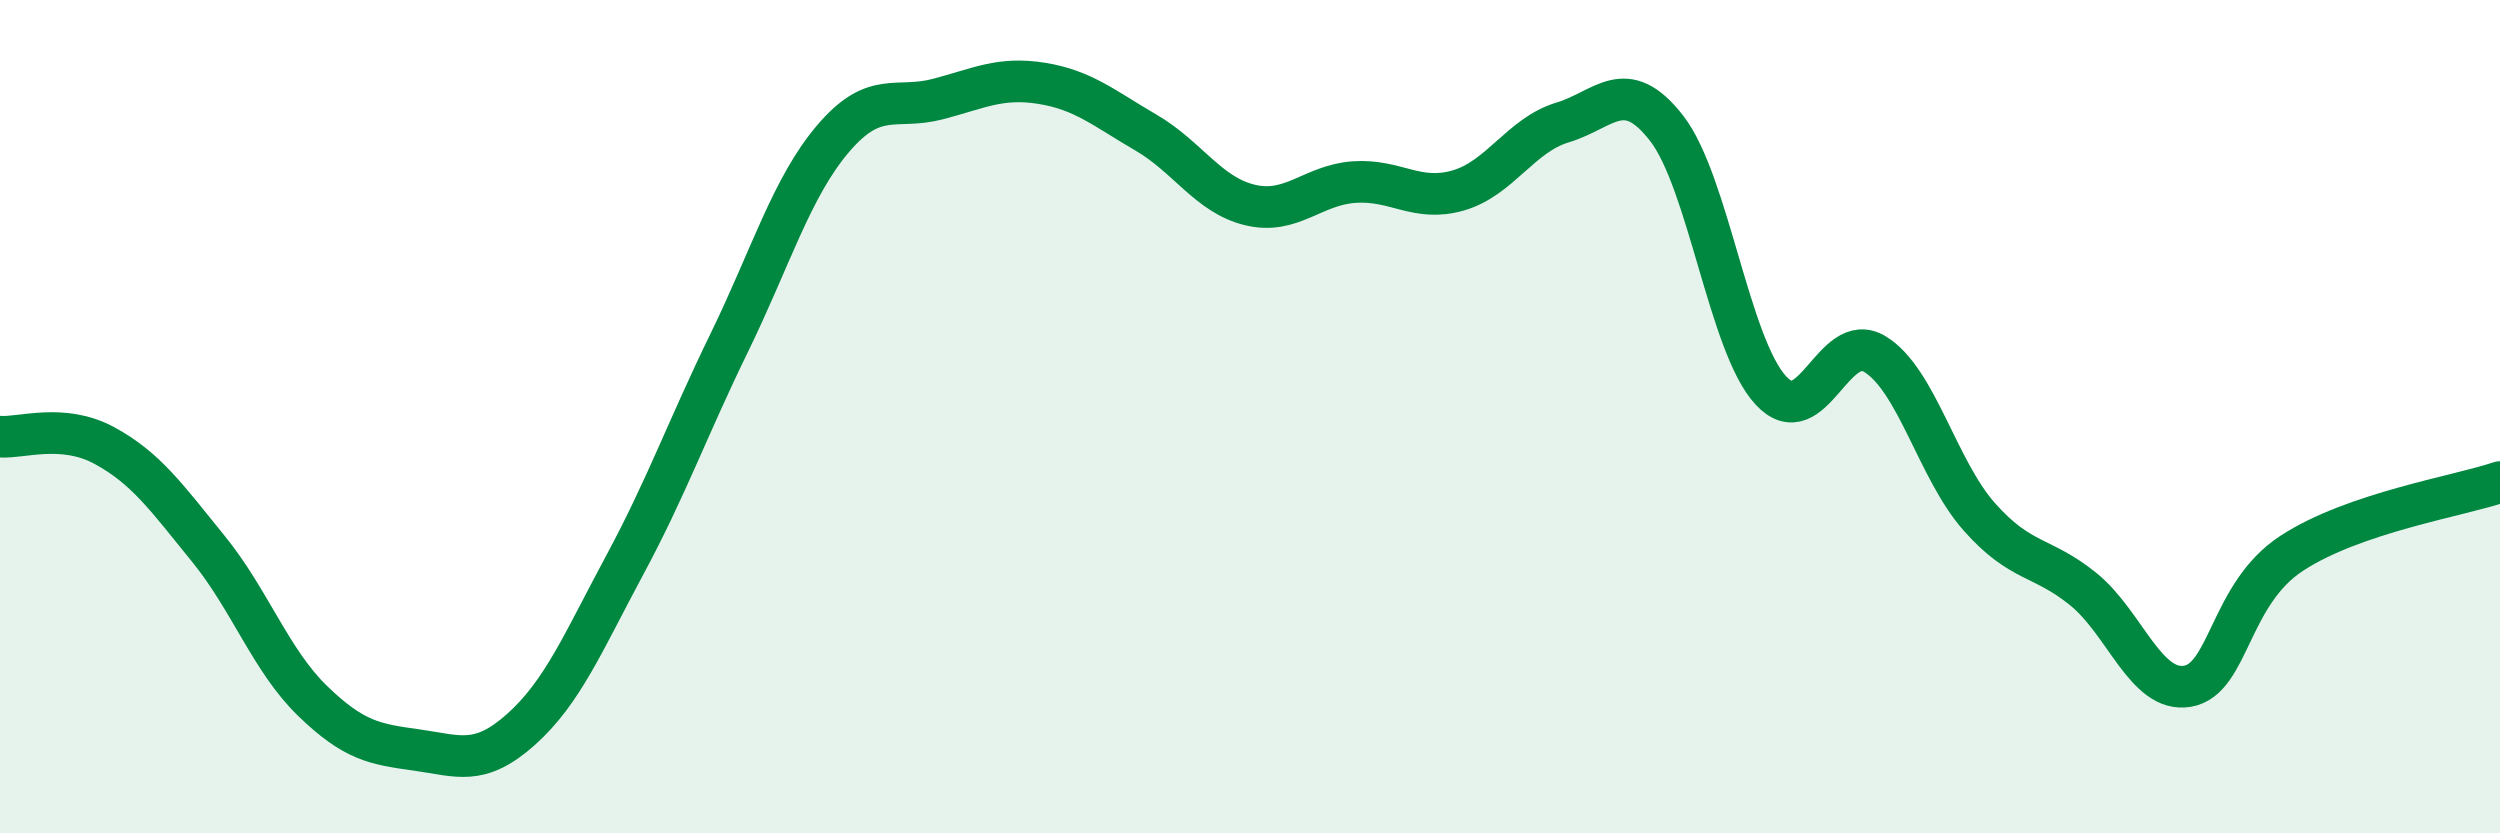
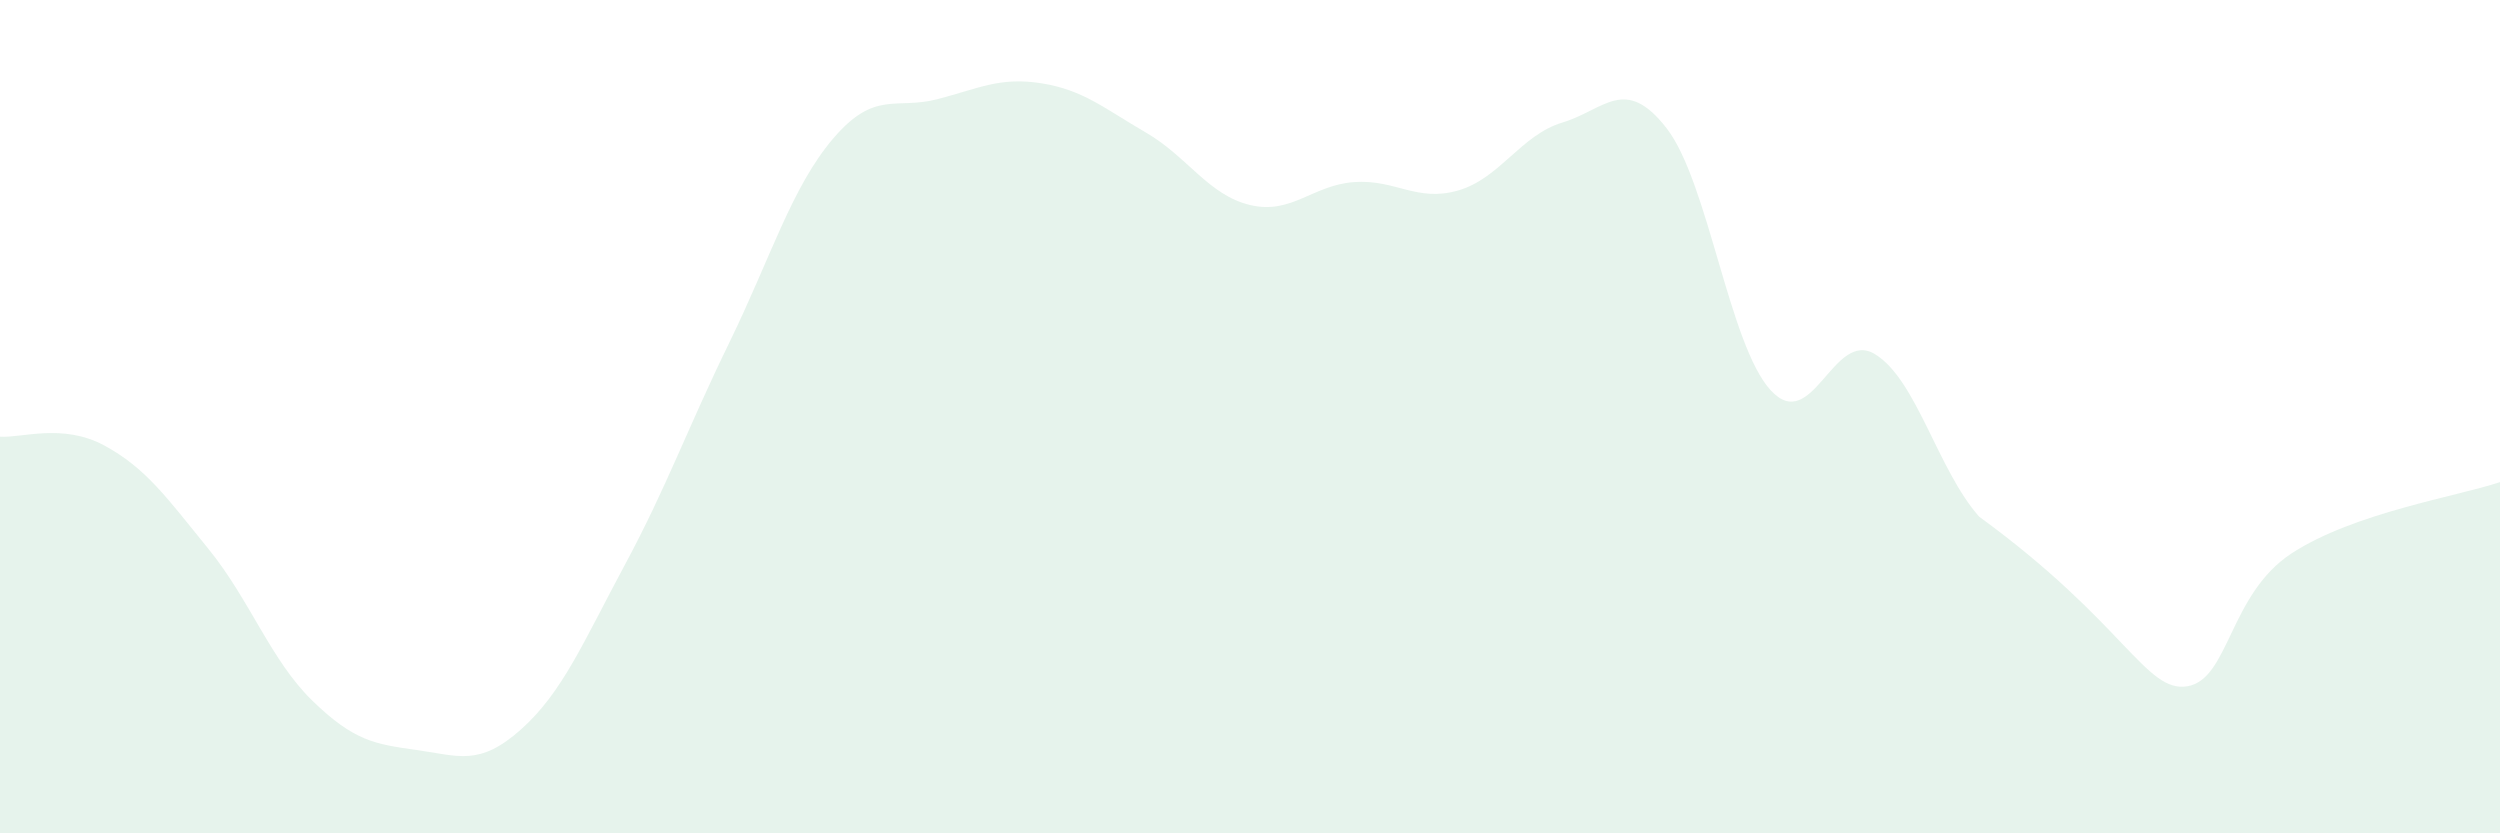
<svg xmlns="http://www.w3.org/2000/svg" width="60" height="20" viewBox="0 0 60 20">
-   <path d="M 0,10.48 C 0.5,10.52 1.5,10.15 2.5,10.69 C 3.5,11.23 4,11.94 5,13.17 C 6,14.4 6.5,15.85 7.5,16.82 C 8.5,17.79 9,17.86 10,18 C 11,18.14 11.5,18.4 12.5,17.51 C 13.5,16.62 14,15.41 15,13.55 C 16,11.69 16.5,10.28 17.5,8.23 C 18.5,6.18 19,4.49 20,3.32 C 21,2.15 21.5,2.64 22.5,2.38 C 23.5,2.12 24,1.84 25,2 C 26,2.16 26.5,2.6 27.5,3.18 C 28.5,3.76 29,4.68 30,4.92 C 31,5.16 31.5,4.44 32.5,4.37 C 33.5,4.3 34,4.86 35,4.57 C 36,4.28 36.5,3.24 37.5,2.94 C 38.5,2.64 39,1.79 40,3.08 C 41,4.37 41.5,8.29 42.5,9.37 C 43.5,10.45 44,7.89 45,8.5 C 46,9.11 46.5,11.27 47.5,12.4 C 48.5,13.53 49,13.33 50,14.14 C 51,14.95 51.5,16.64 52.5,16.47 C 53.5,16.3 53.5,14.26 55,13.28 C 56.5,12.3 59,11.91 60,11.57L60 20L0 20Z" fill="#008740" opacity="0.1" stroke-linecap="round" stroke-linejoin="round" />
-   <path d="M 0,10.48 C 0.5,10.52 1.5,10.15 2.5,10.69 C 3.5,11.23 4,11.94 5,13.17 C 6,14.4 6.5,15.85 7.5,16.82 C 8.5,17.79 9,17.86 10,18 C 11,18.14 11.5,18.4 12.5,17.51 C 13.5,16.62 14,15.41 15,13.55 C 16,11.69 16.5,10.28 17.5,8.23 C 18.5,6.18 19,4.49 20,3.32 C 21,2.15 21.5,2.64 22.5,2.38 C 23.5,2.12 24,1.84 25,2 C 26,2.16 26.5,2.6 27.5,3.18 C 28.5,3.76 29,4.68 30,4.92 C 31,5.16 31.5,4.44 32.5,4.37 C 33.5,4.3 34,4.86 35,4.57 C 36,4.28 36.5,3.24 37.5,2.94 C 38.5,2.64 39,1.79 40,3.08 C 41,4.37 41.5,8.29 42.5,9.37 C 43.5,10.45 44,7.89 45,8.5 C 46,9.11 46.5,11.27 47.5,12.4 C 48.5,13.53 49,13.33 50,14.14 C 51,14.95 51.5,16.64 52.5,16.47 C 53.5,16.3 53.5,14.26 55,13.28 C 56.5,12.3 59,11.91 60,11.57" stroke="#008740" stroke-width="1" fill="none" stroke-linecap="round" stroke-linejoin="round" />
+   <path d="M 0,10.48 C 0.5,10.52 1.5,10.15 2.5,10.69 C 3.5,11.23 4,11.94 5,13.17 C 6,14.4 6.5,15.85 7.5,16.82 C 8.5,17.79 9,17.86 10,18 C 11,18.14 11.5,18.4 12.5,17.51 C 13.5,16.62 14,15.41 15,13.55 C 16,11.69 16.5,10.28 17.5,8.23 C 18.5,6.18 19,4.49 20,3.32 C 21,2.15 21.5,2.64 22.5,2.38 C 23.5,2.12 24,1.84 25,2 C 26,2.16 26.5,2.6 27.5,3.18 C 28.5,3.76 29,4.68 30,4.92 C 31,5.16 31.5,4.44 32.5,4.37 C 33.5,4.3 34,4.86 35,4.57 C 36,4.28 36.5,3.24 37.5,2.94 C 38.5,2.64 39,1.79 40,3.08 C 41,4.37 41.5,8.29 42.5,9.37 C 43.5,10.45 44,7.89 45,8.5 C 46,9.11 46.5,11.27 47.5,12.4 C 51,14.95 51.5,16.64 52.5,16.47 C 53.5,16.3 53.5,14.26 55,13.28 C 56.5,12.3 59,11.91 60,11.57L60 20L0 20Z" fill="#008740" opacity="0.1" stroke-linecap="round" stroke-linejoin="round" />
</svg>